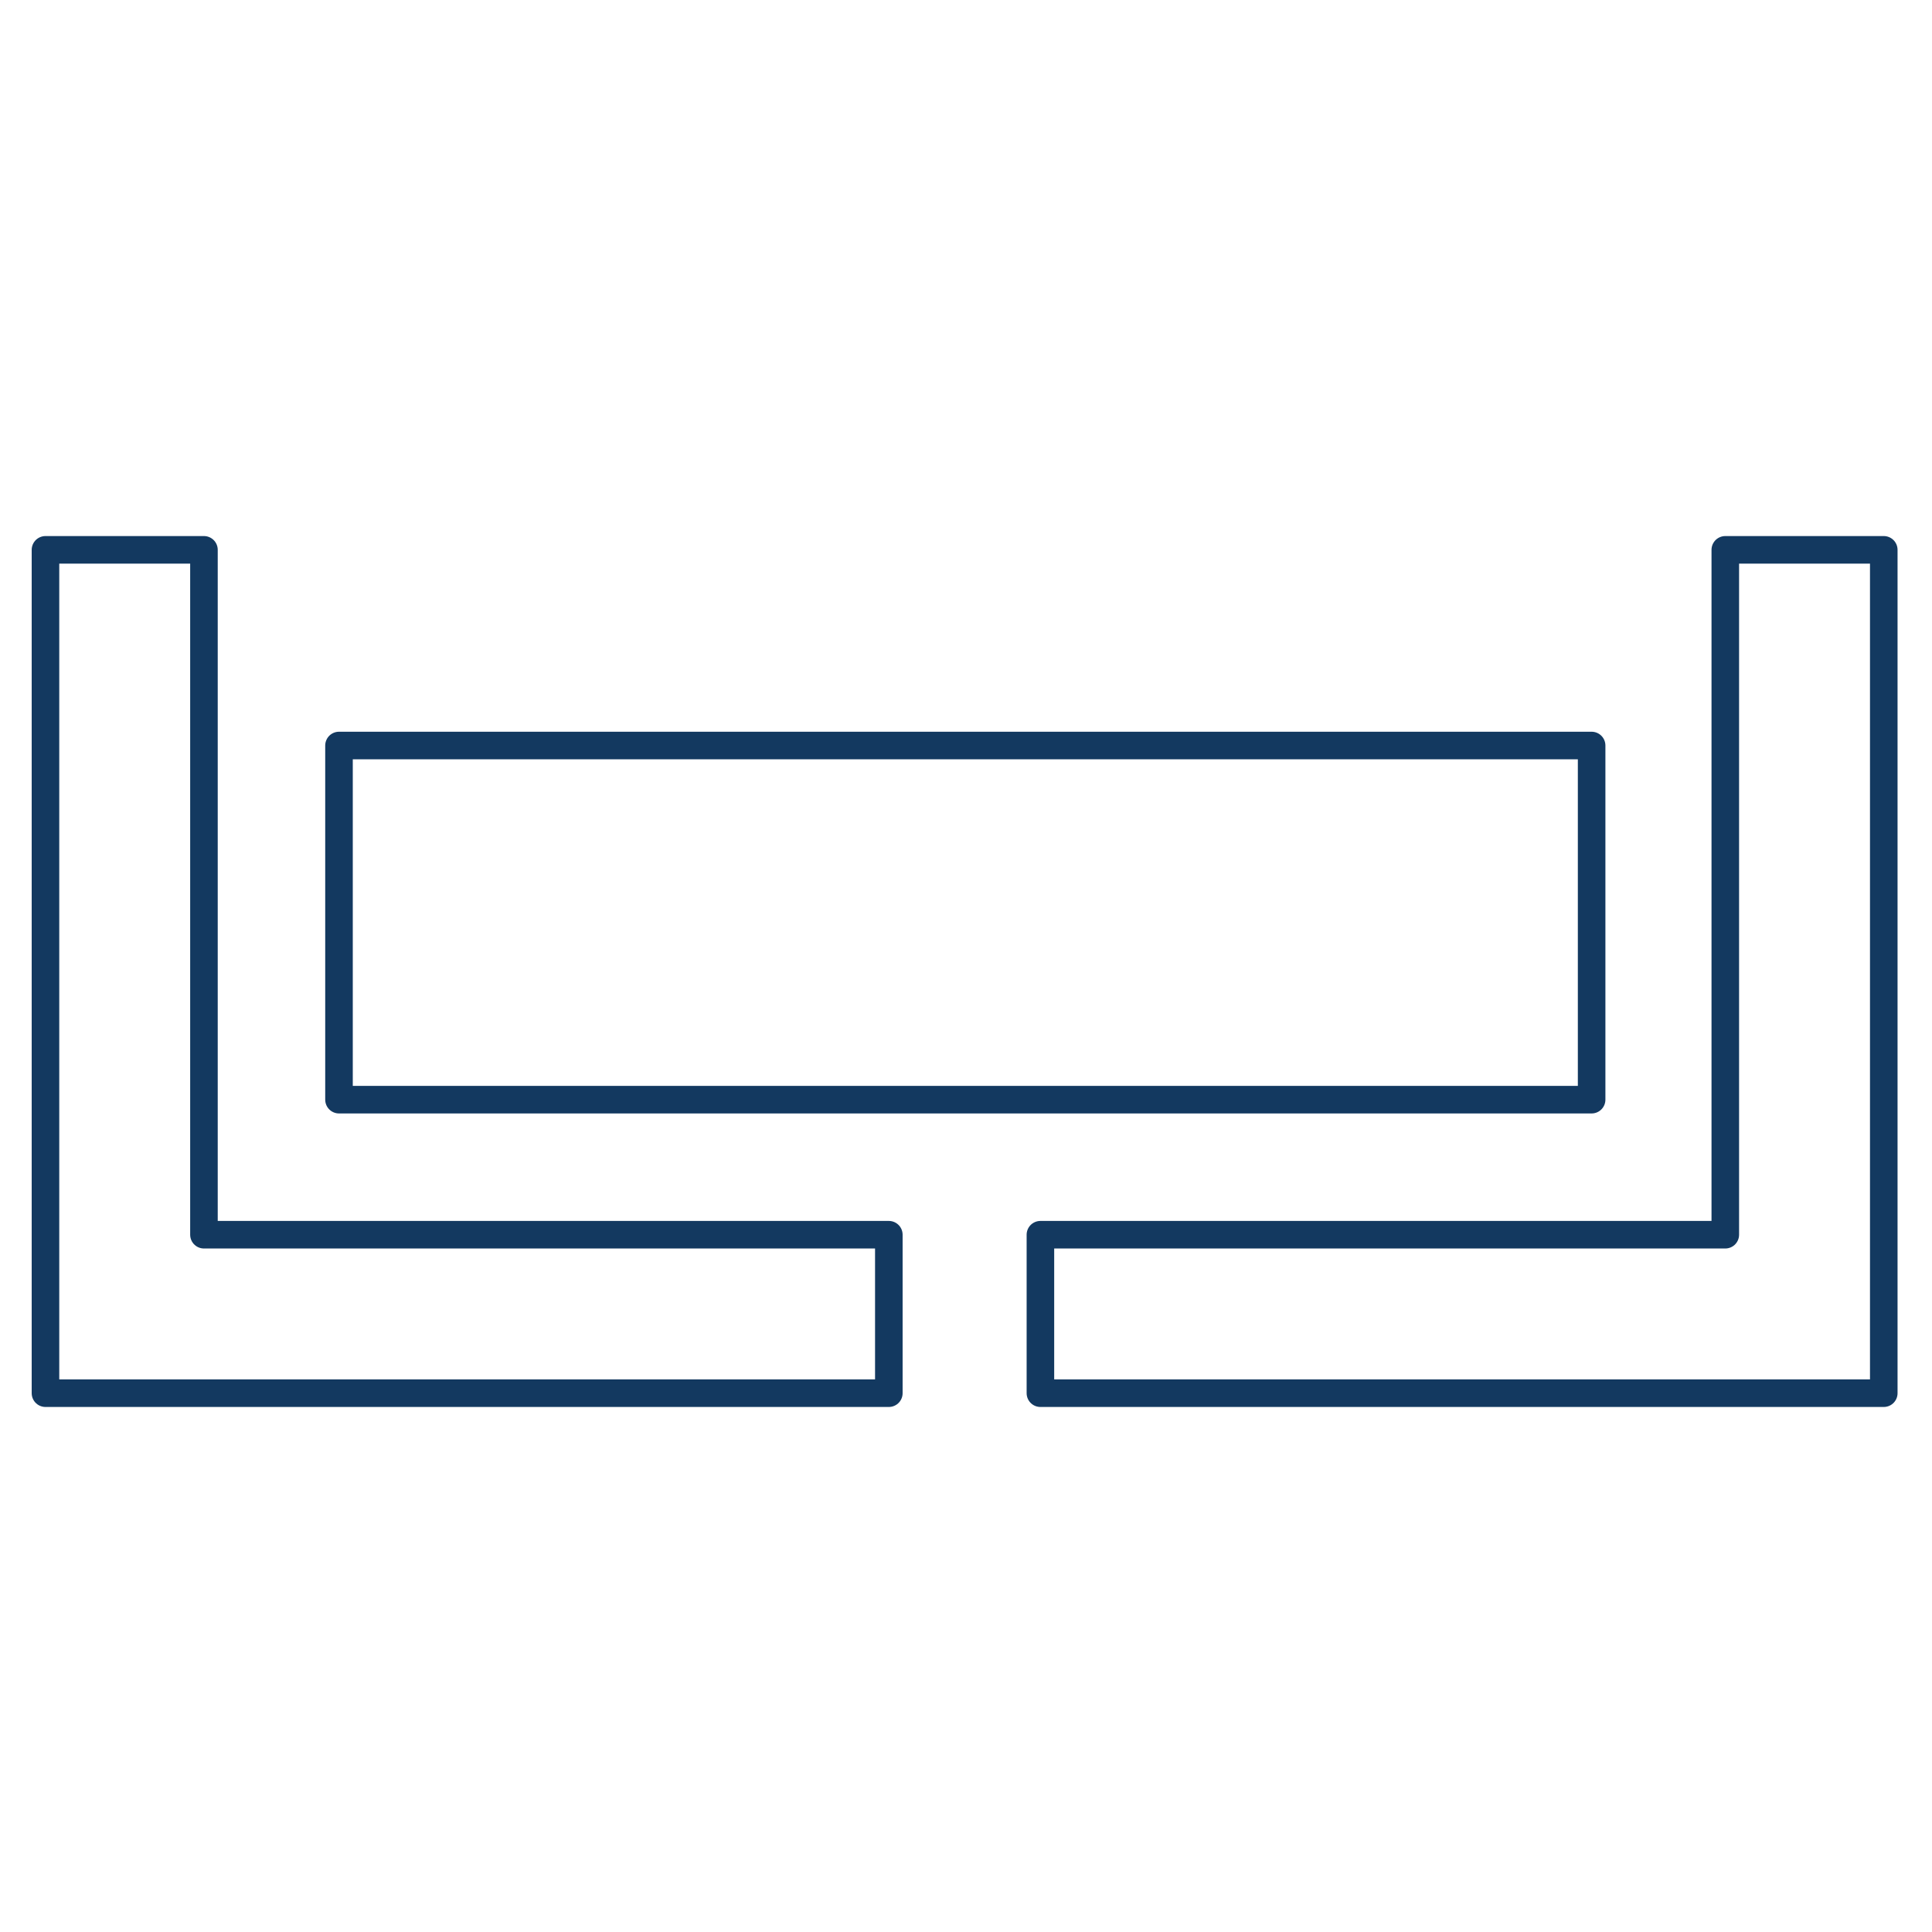
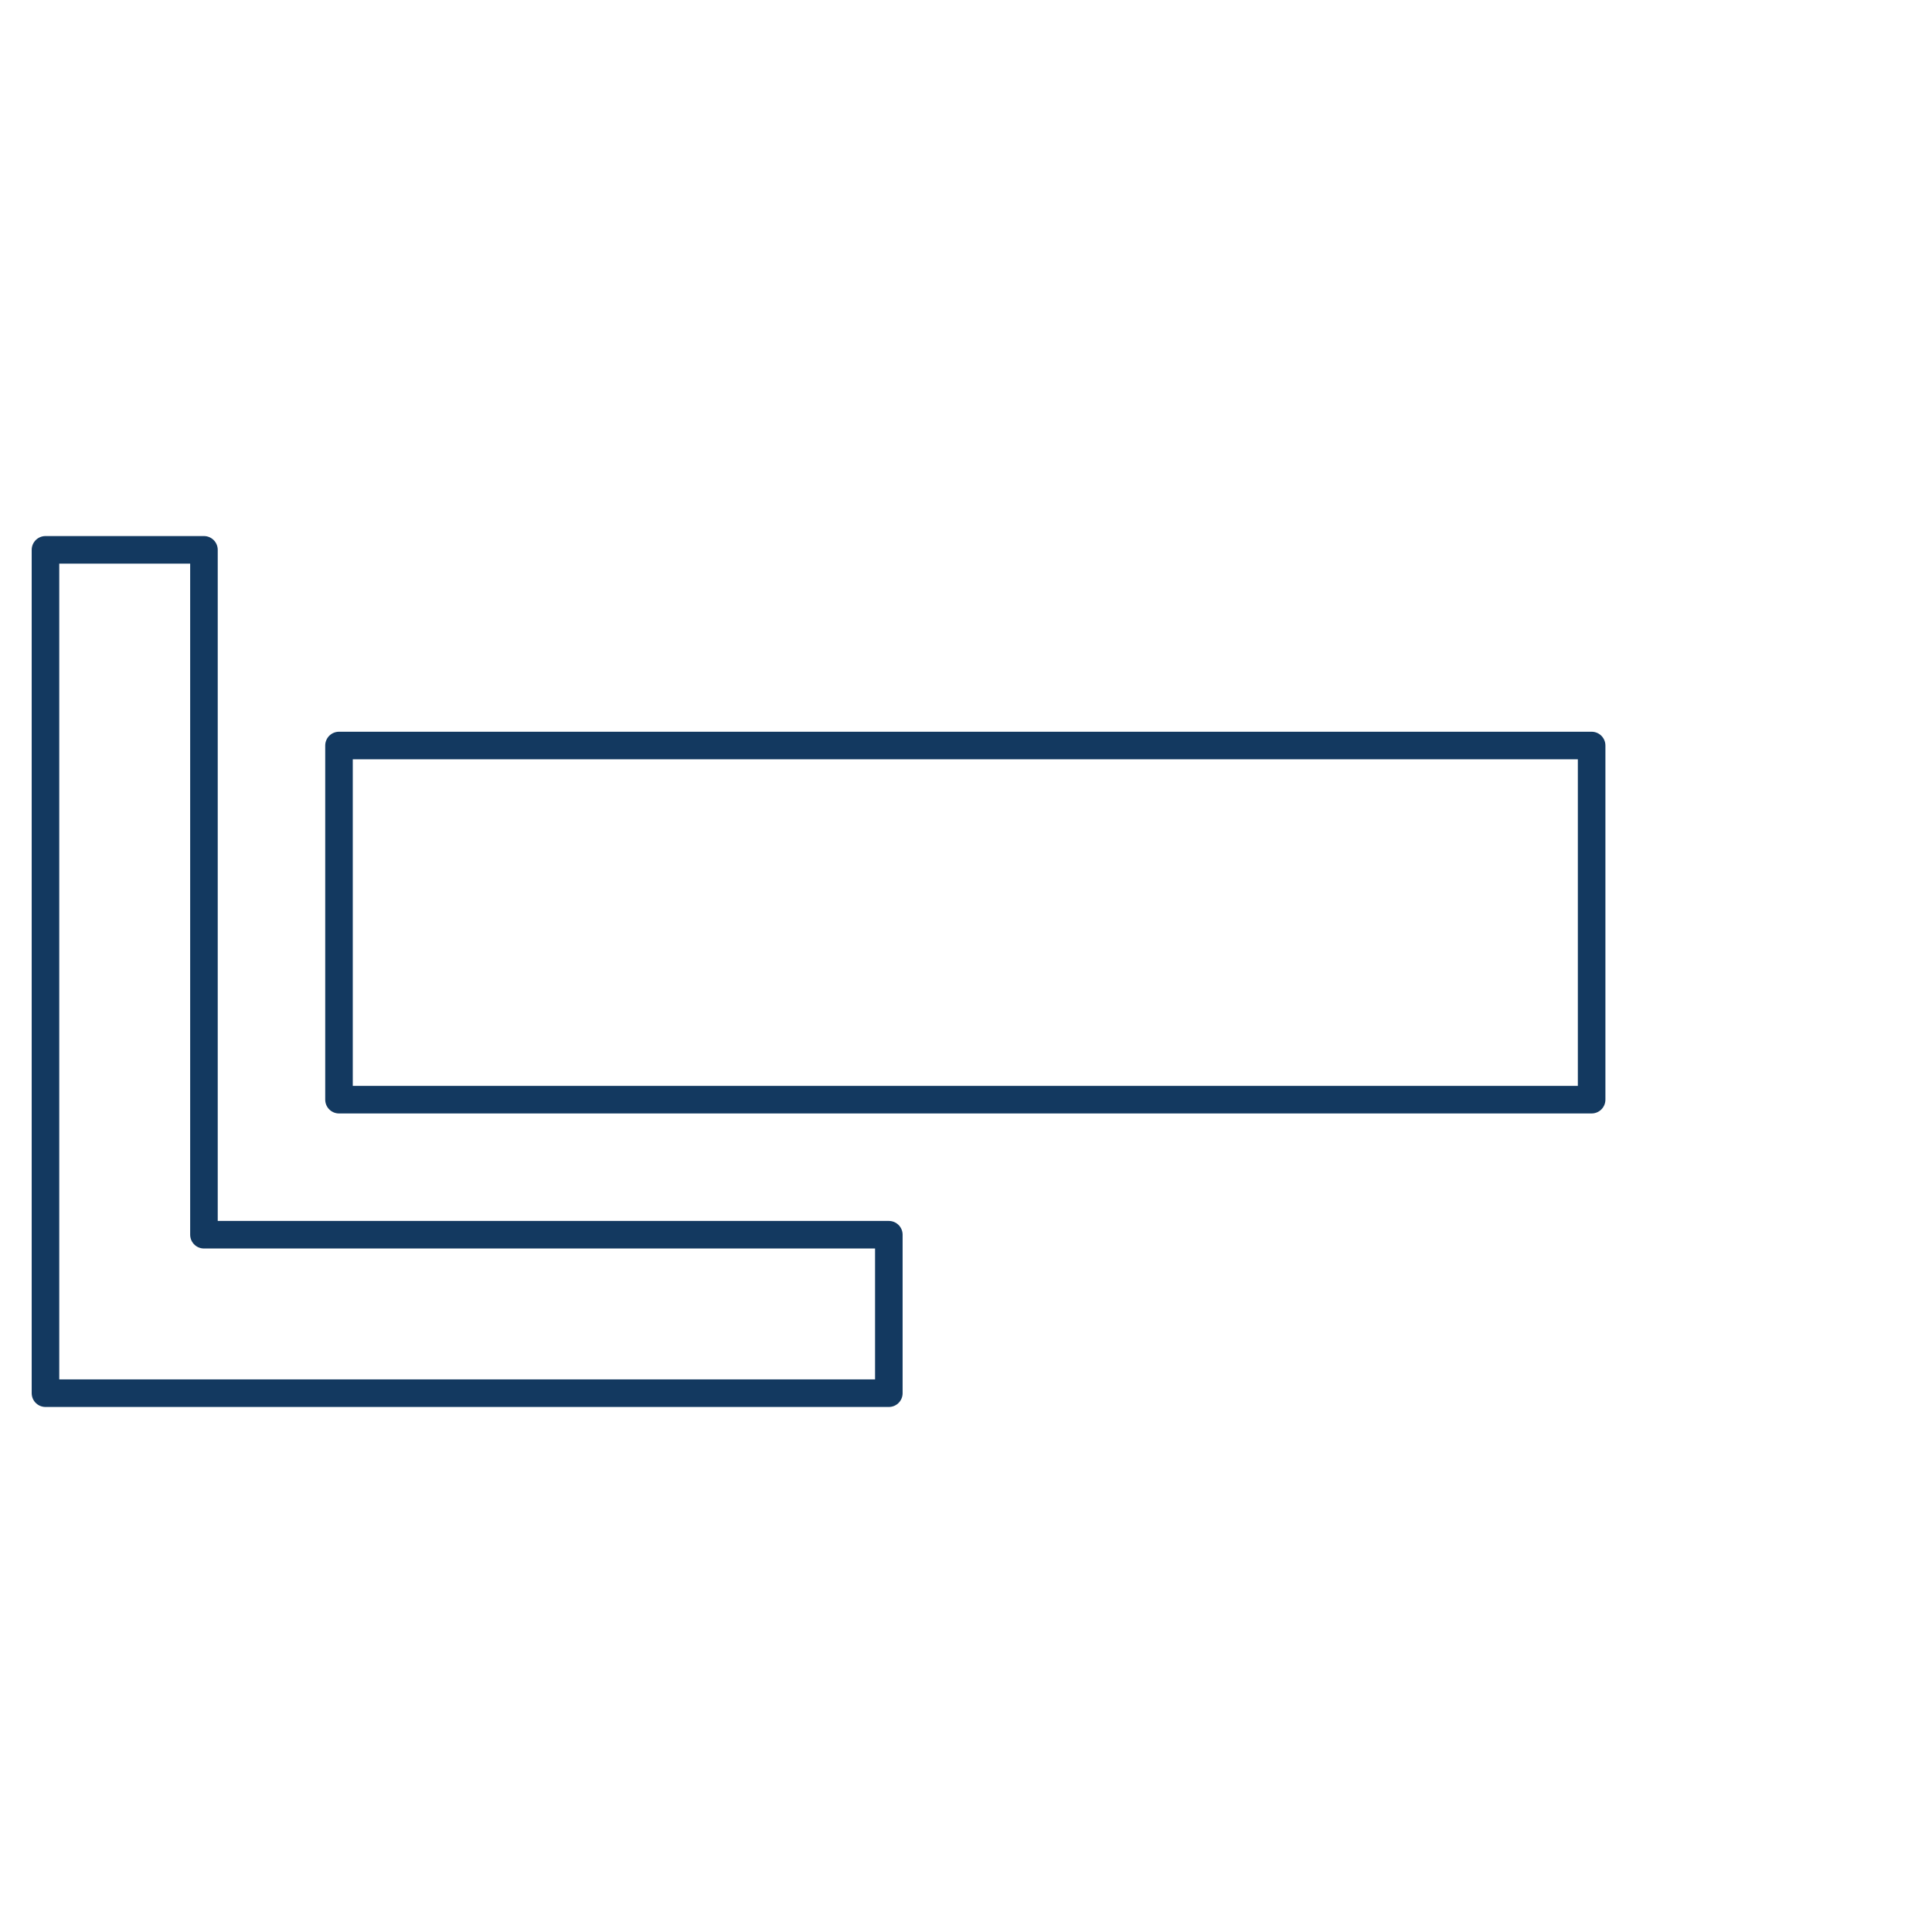
<svg xmlns="http://www.w3.org/2000/svg" version="1.1" id="Layer_1" x="0px" y="0px" viewBox="0 0 140.2 140.2" style="enable-background:new 0 0 140.2 140.2;" xml:space="preserve">
  <style type="text/css">
	.st0{fill:none;stroke:#133960;stroke-width:2;stroke-linecap:round;stroke-linejoin:round;stroke-miterlimit:10;}
</style>
  <g>
    <polygon class="st0" points="14.8,39.9 3.3,39.9 3.3,101.1 64.5,101.1 64.5,89.6 14.8,89.6  " />
-     <polygon class="st0" points="125.2,39.9 136.7,39.9 136.7,101.1 75.5,101.1 75.5,89.6 125.2,89.6  " />
  </g>
  <rect x="24.6" y="54.1" class="st0" width="90.9" height="25.7" />
</svg>